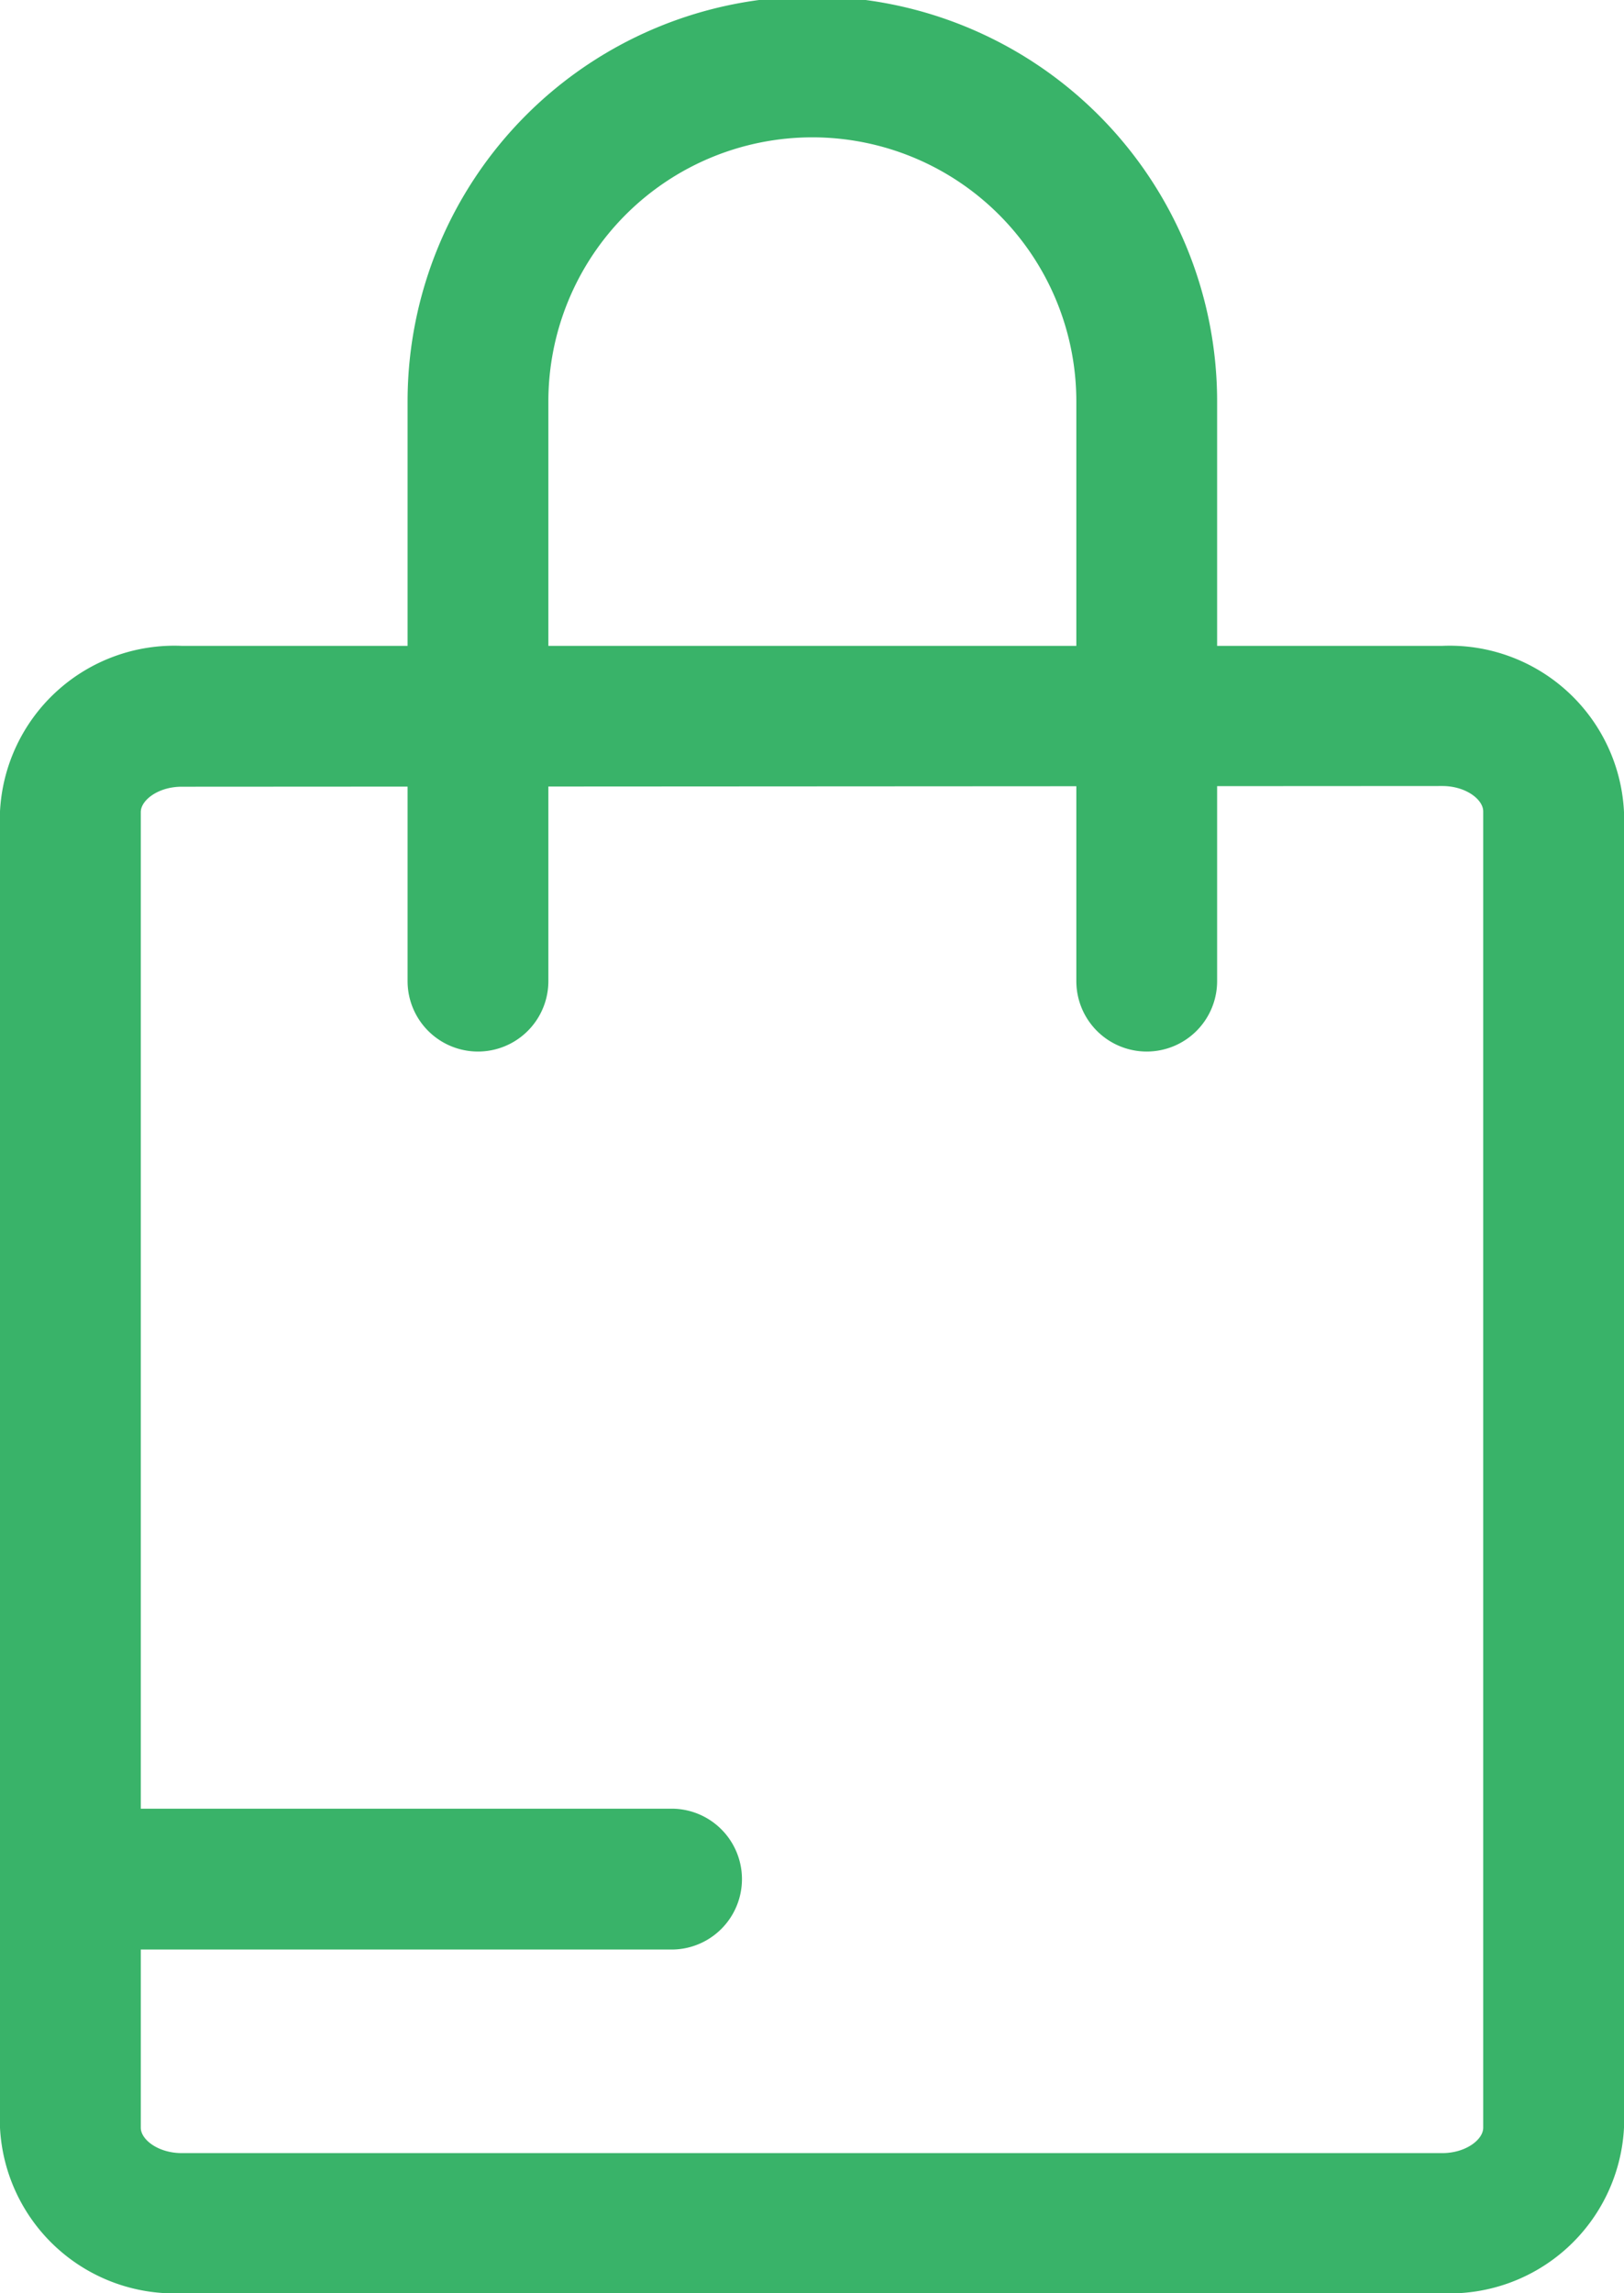
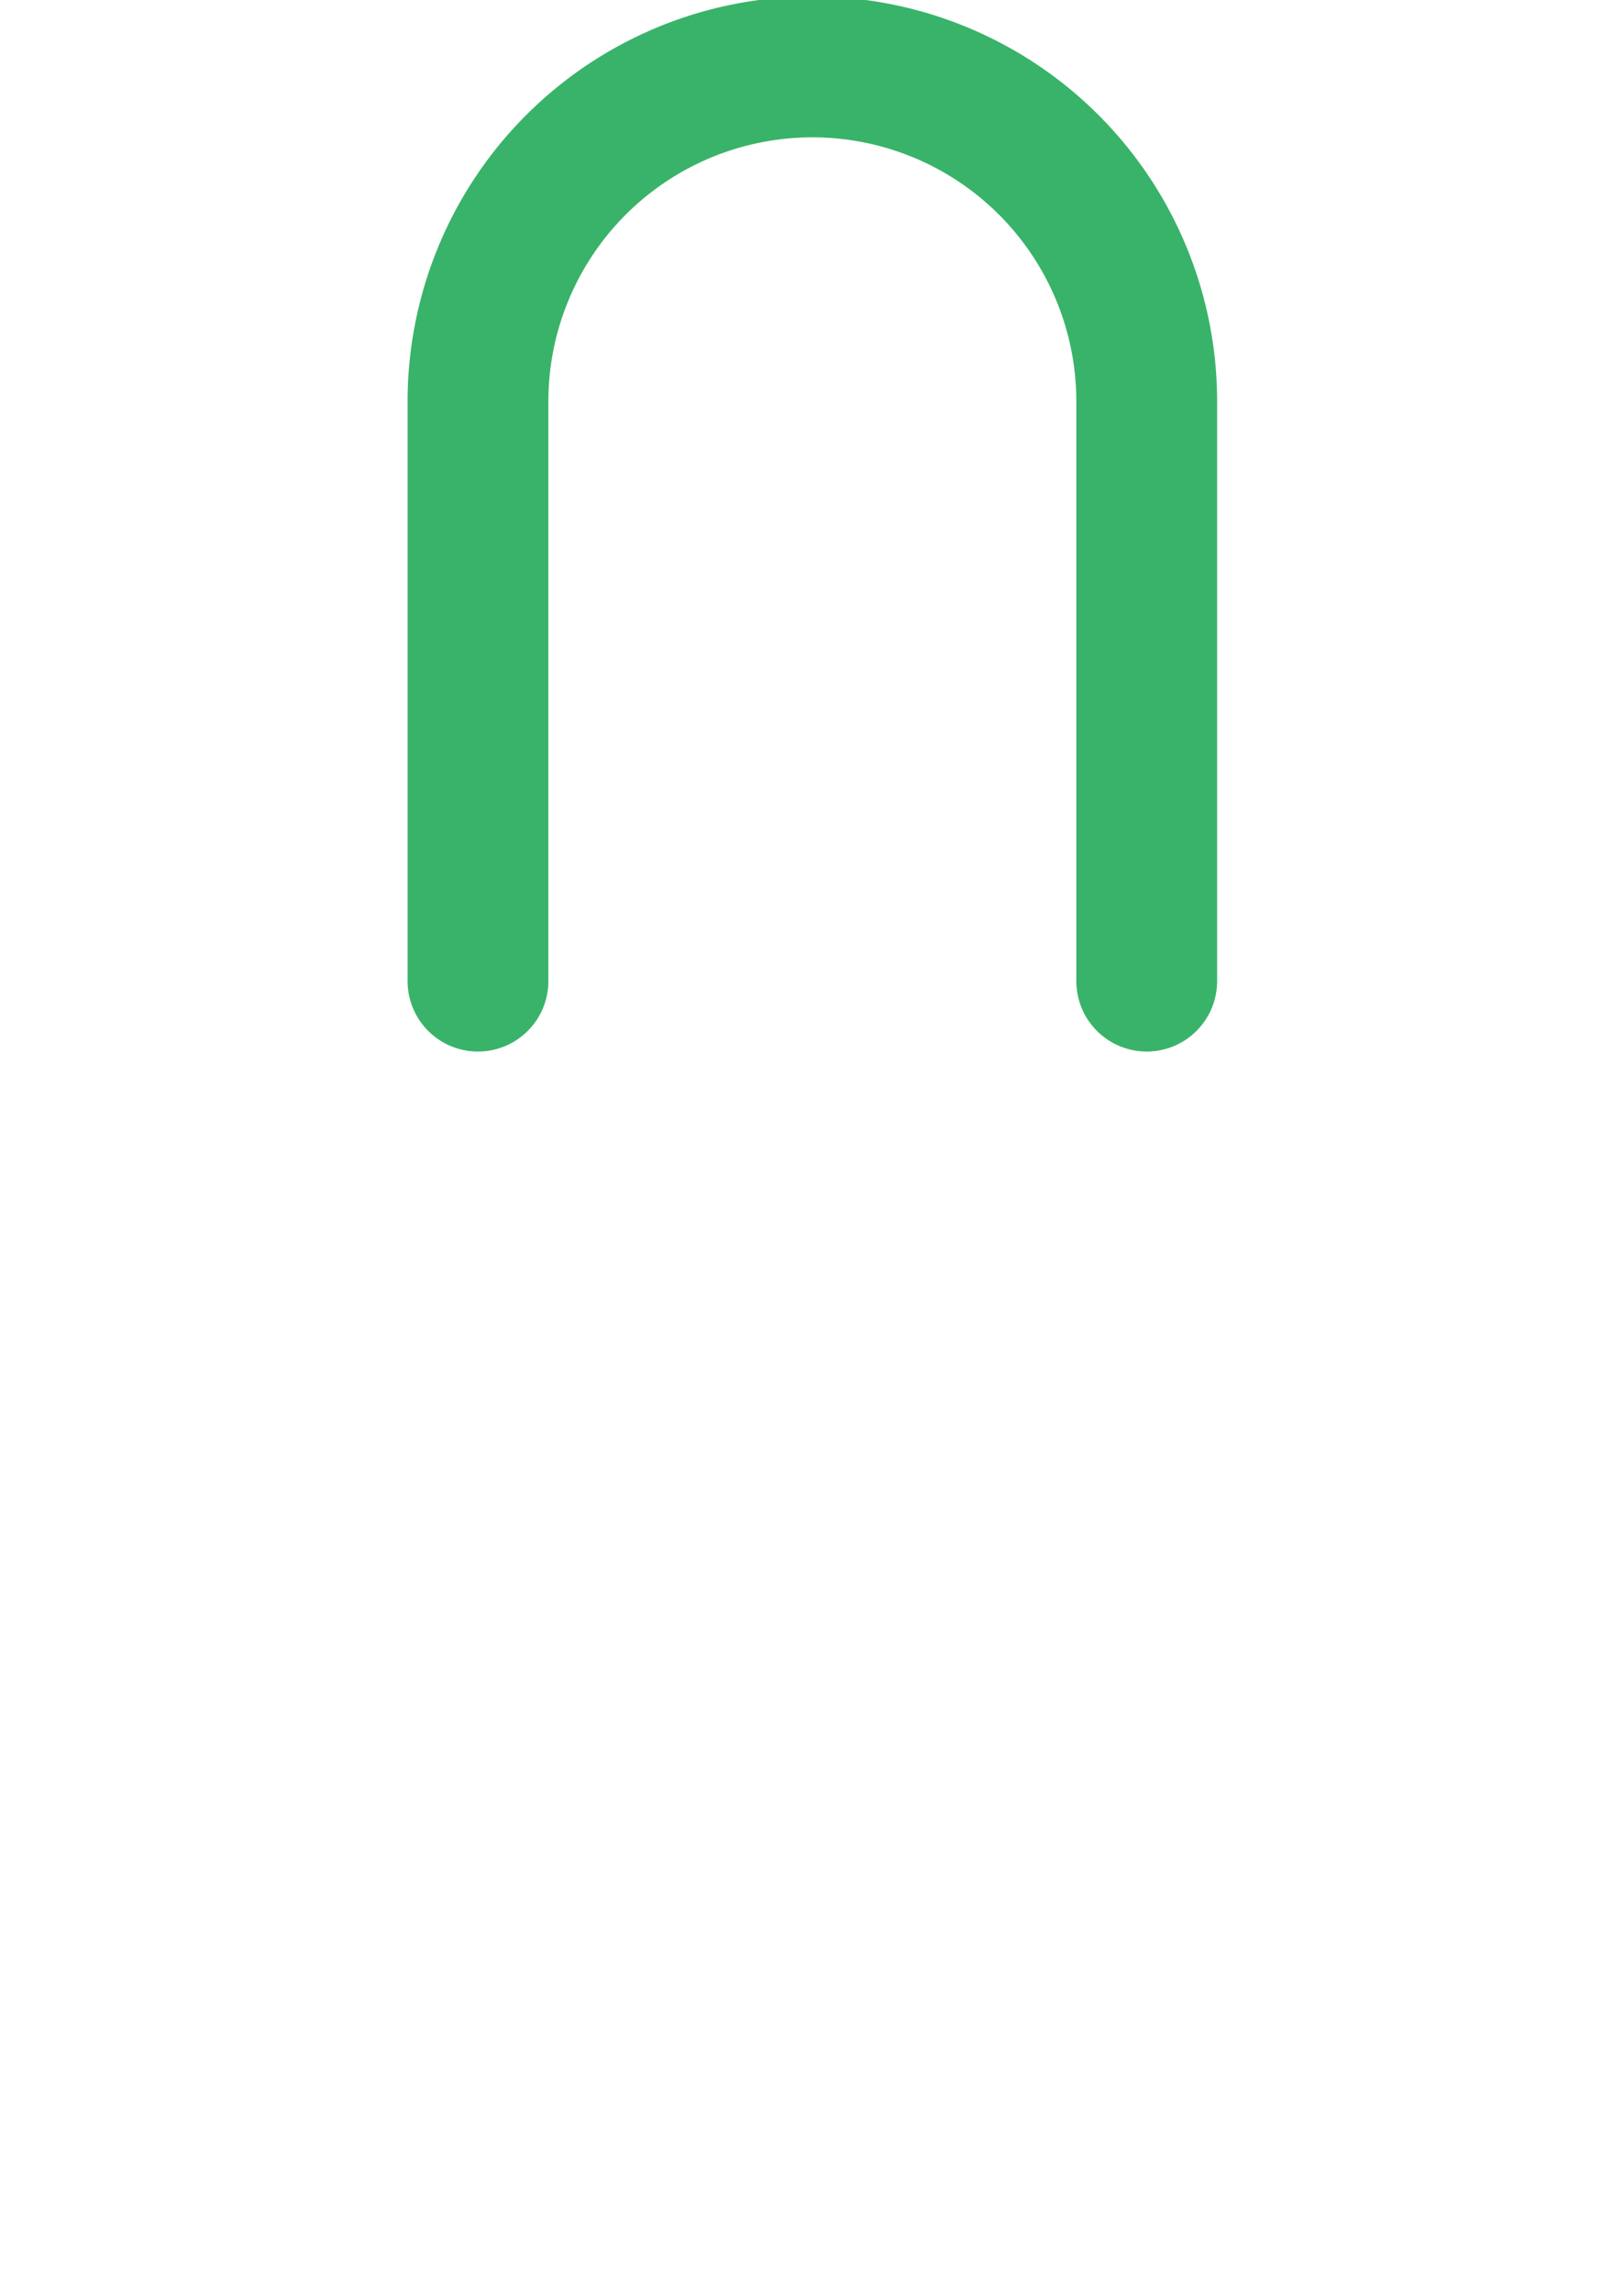
<svg xmlns="http://www.w3.org/2000/svg" viewBox="0 0 23.07 32.56">
  <defs>
    <style>.a{fill:#39b369;}</style>
  </defs>
  <title>icon21</title>
-   <path class="a" d="M20.49,32.56H2.58A2.48,2.48,0,0,1,0,30.21V11.52A2.48,2.48,0,0,1,2.58,9.17H20.49a2.48,2.48,0,0,1,2.58,2.36V30.21A2.48,2.48,0,0,1,20.49,32.56ZM2.58,11.17c-.33,0-.58.19-.58.36V30.21c0,.17.25.36.58.36H20.49c.33,0,.58-.19.58-.36V11.52c0-.17-.25-.36-.58-.36Z" />
  <path class="a" d="M16.29,14.93a1,1,0,0,1-1-1V5.7a3.75,3.75,0,0,0-7.5,0v8.23a1,1,0,0,1-2,0V5.7a5.75,5.75,0,0,1,11.5,0v8.23A1,1,0,0,1,16.29,14.93Z" />
-   <path class="a" d="M9.54,27.68H1.25a1,1,0,0,1,0-2H9.54a1,1,0,1,1,0,2Z" />
</svg>